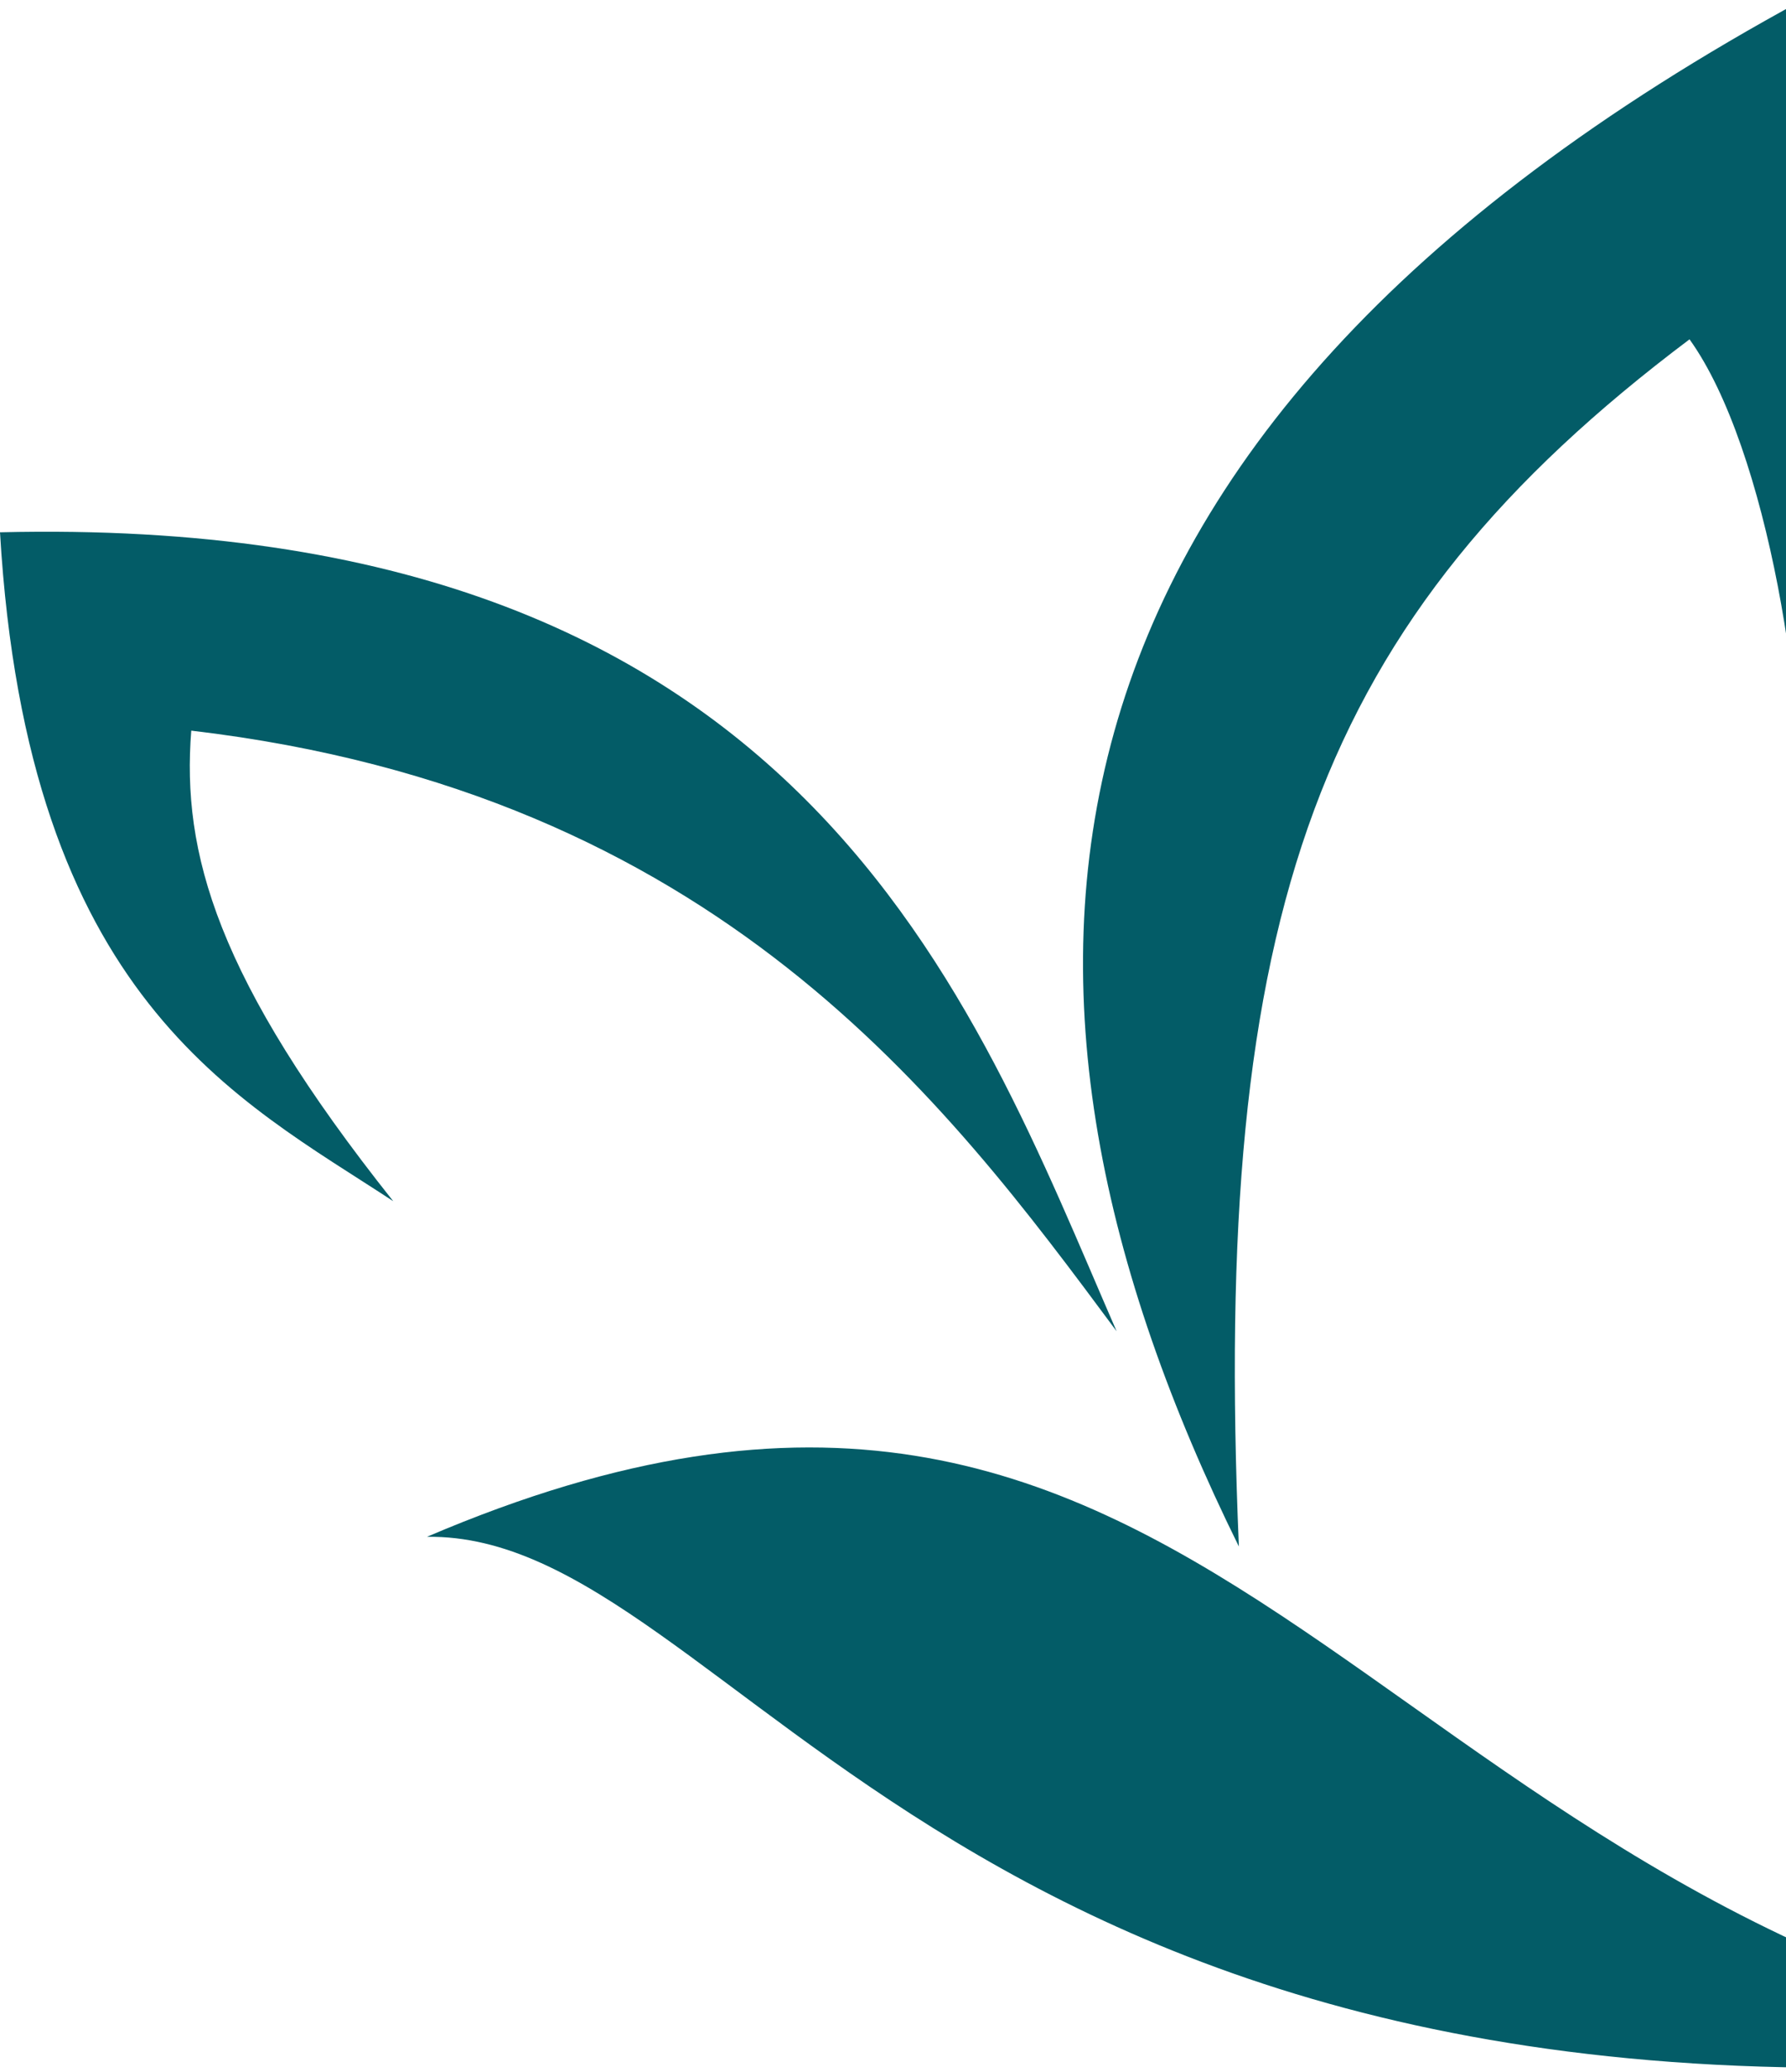
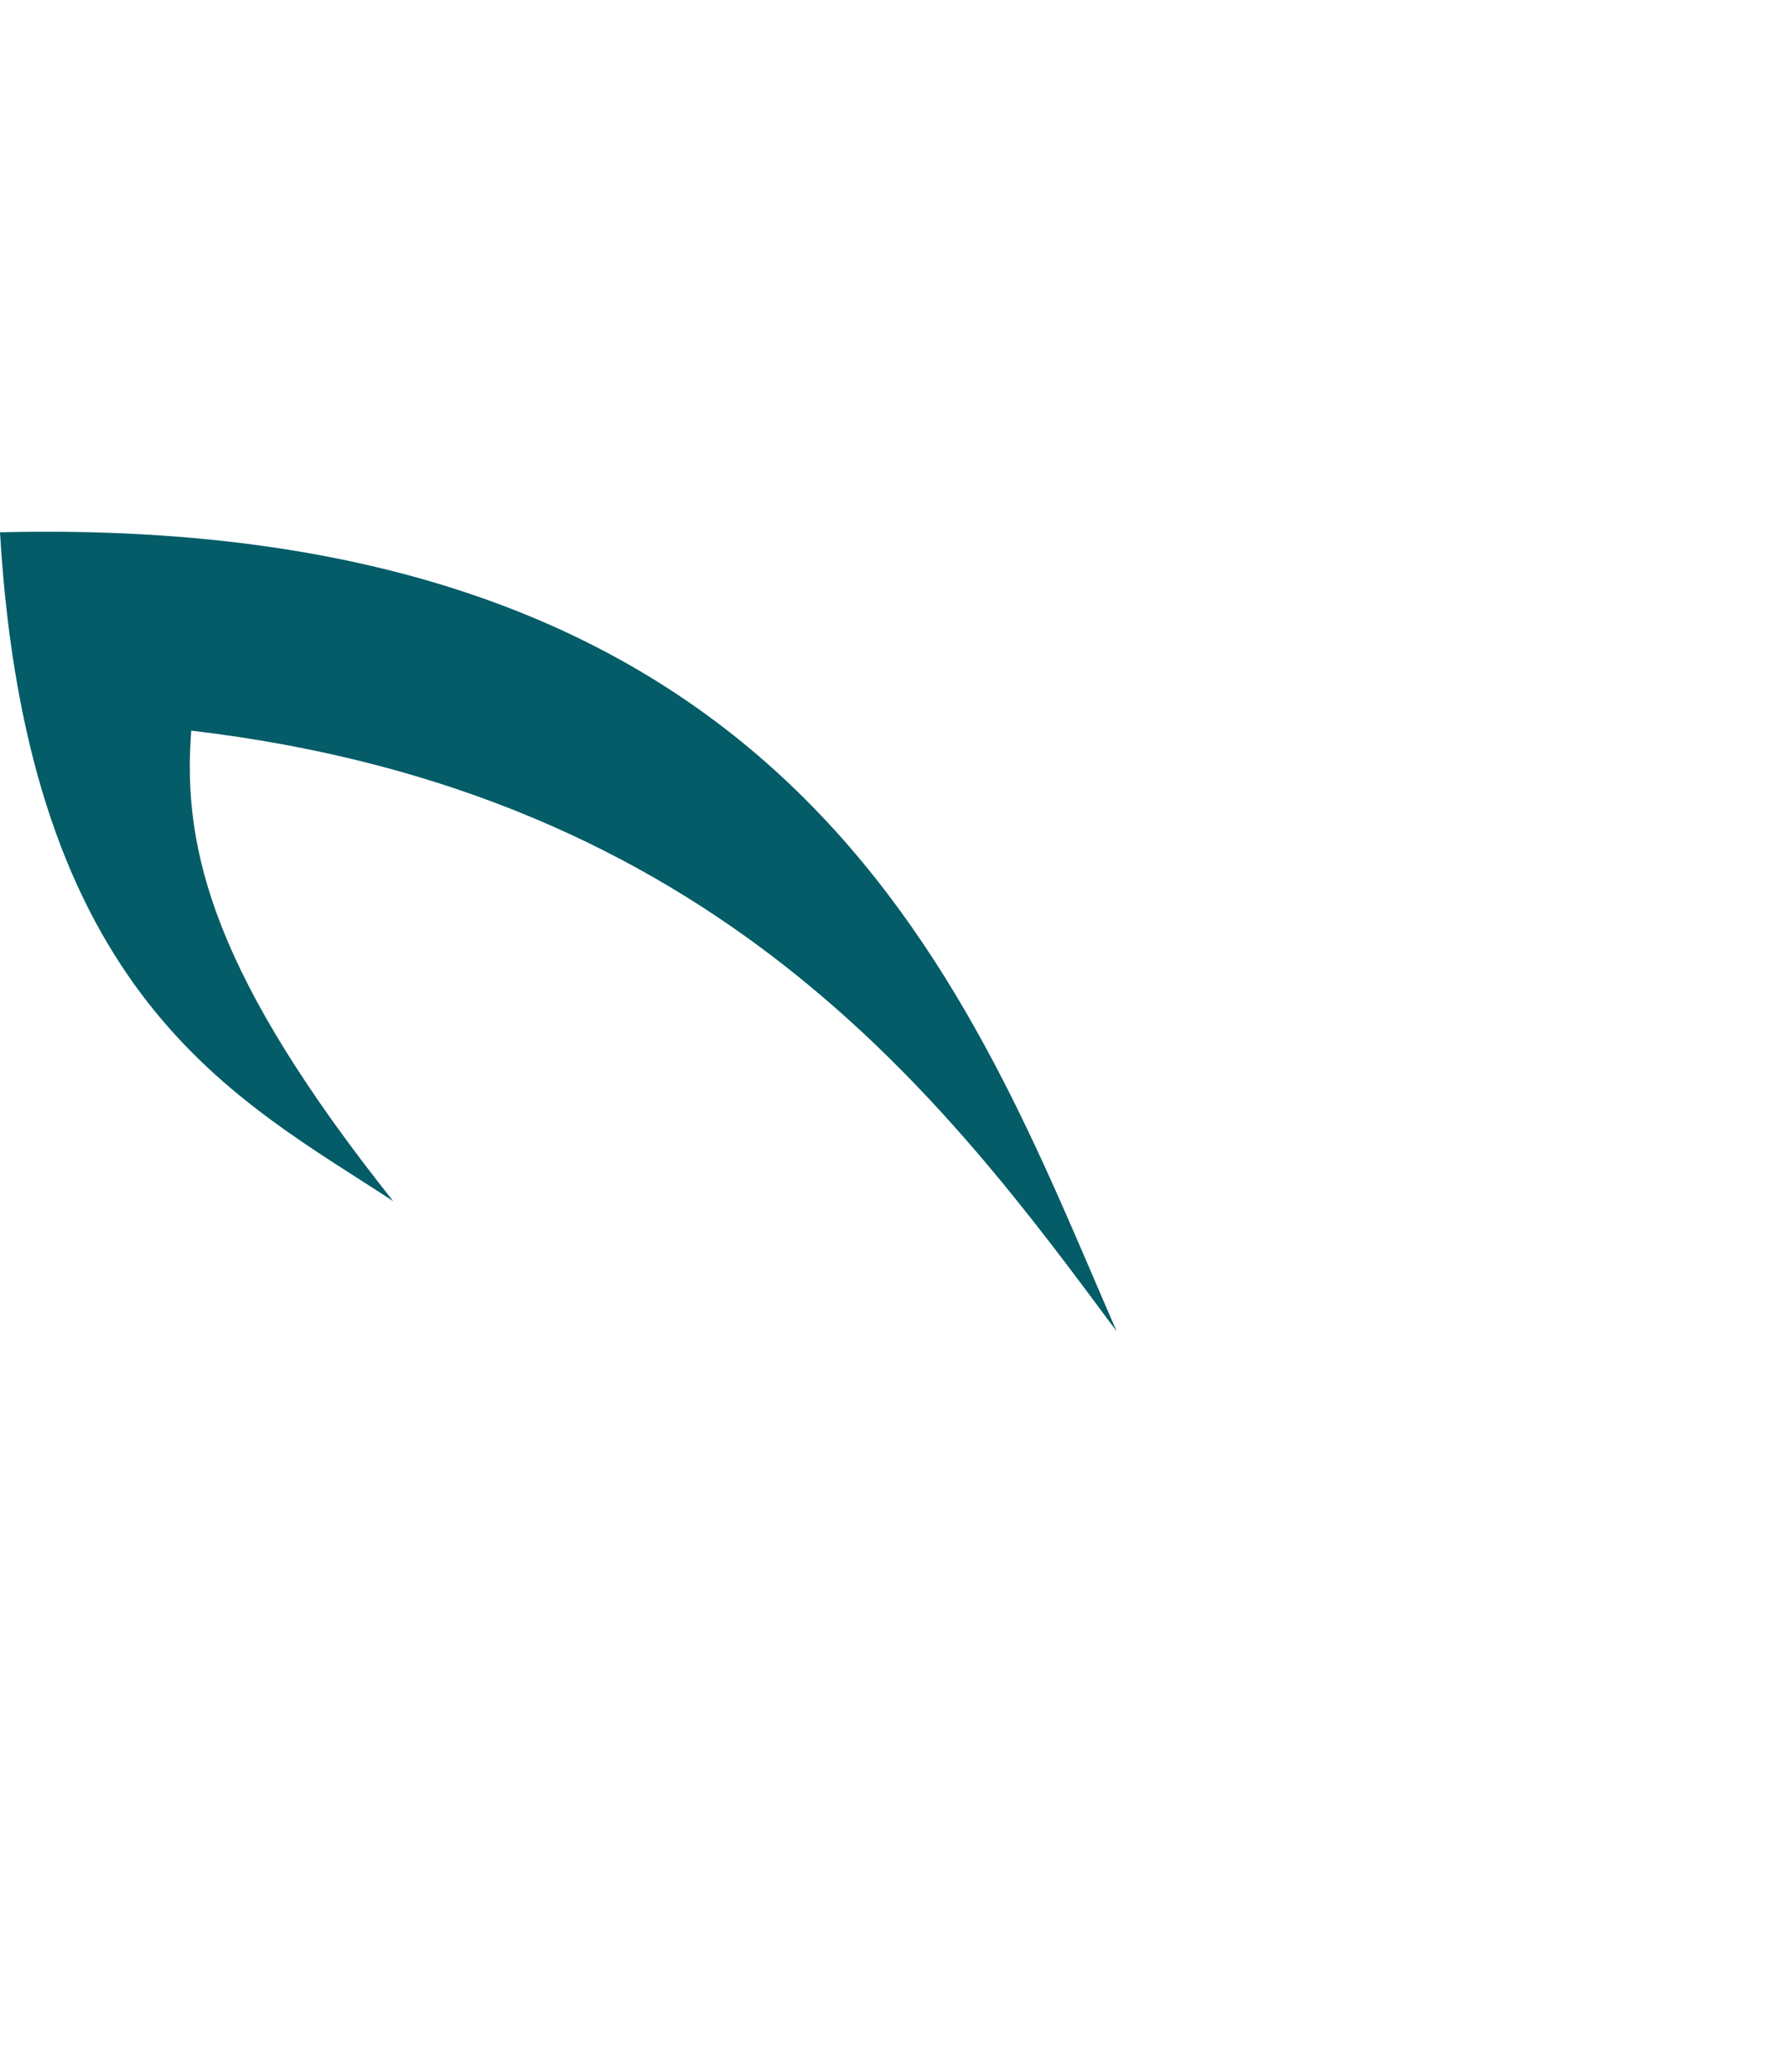
<svg xmlns="http://www.w3.org/2000/svg" fill="none" height="305" viewBox="0 0 263 305" width="263">
-   <path d="m315 301.698c-174.54 19.616-206.3-76.123-252.128-75.498 115.592-49.457 135.638 55.047 252.128 75.498z" fill="#035C67" />
  <g clip-rule="evenodd" fill-rule="evenodd">
-     <path d="m265.439 0c36.935 63.788 5.565 106.708-.559 125.674 1.628-20.335-4.519-59.637-16.086-75.729-54.867 41.25-70.37 84.146-66.361 177.683-40.045-81.109-36.594-162.727 83.006-227.628z" fill="#035C67" />
+     <path d="m265.439 0z" fill="#035C67" />
    <path d="m164.432 195.955c-21.31-48.949-45.95-120.481-164.432-117.606 4.033 68.704 35.039 83.428 57.905 98.453-26.097-32.81-31.152-51.336-29.742-69.26 77.49 9.112 111.096 54.49 136.27 88.413z" fill="#035C67" />
  </g>
</svg>